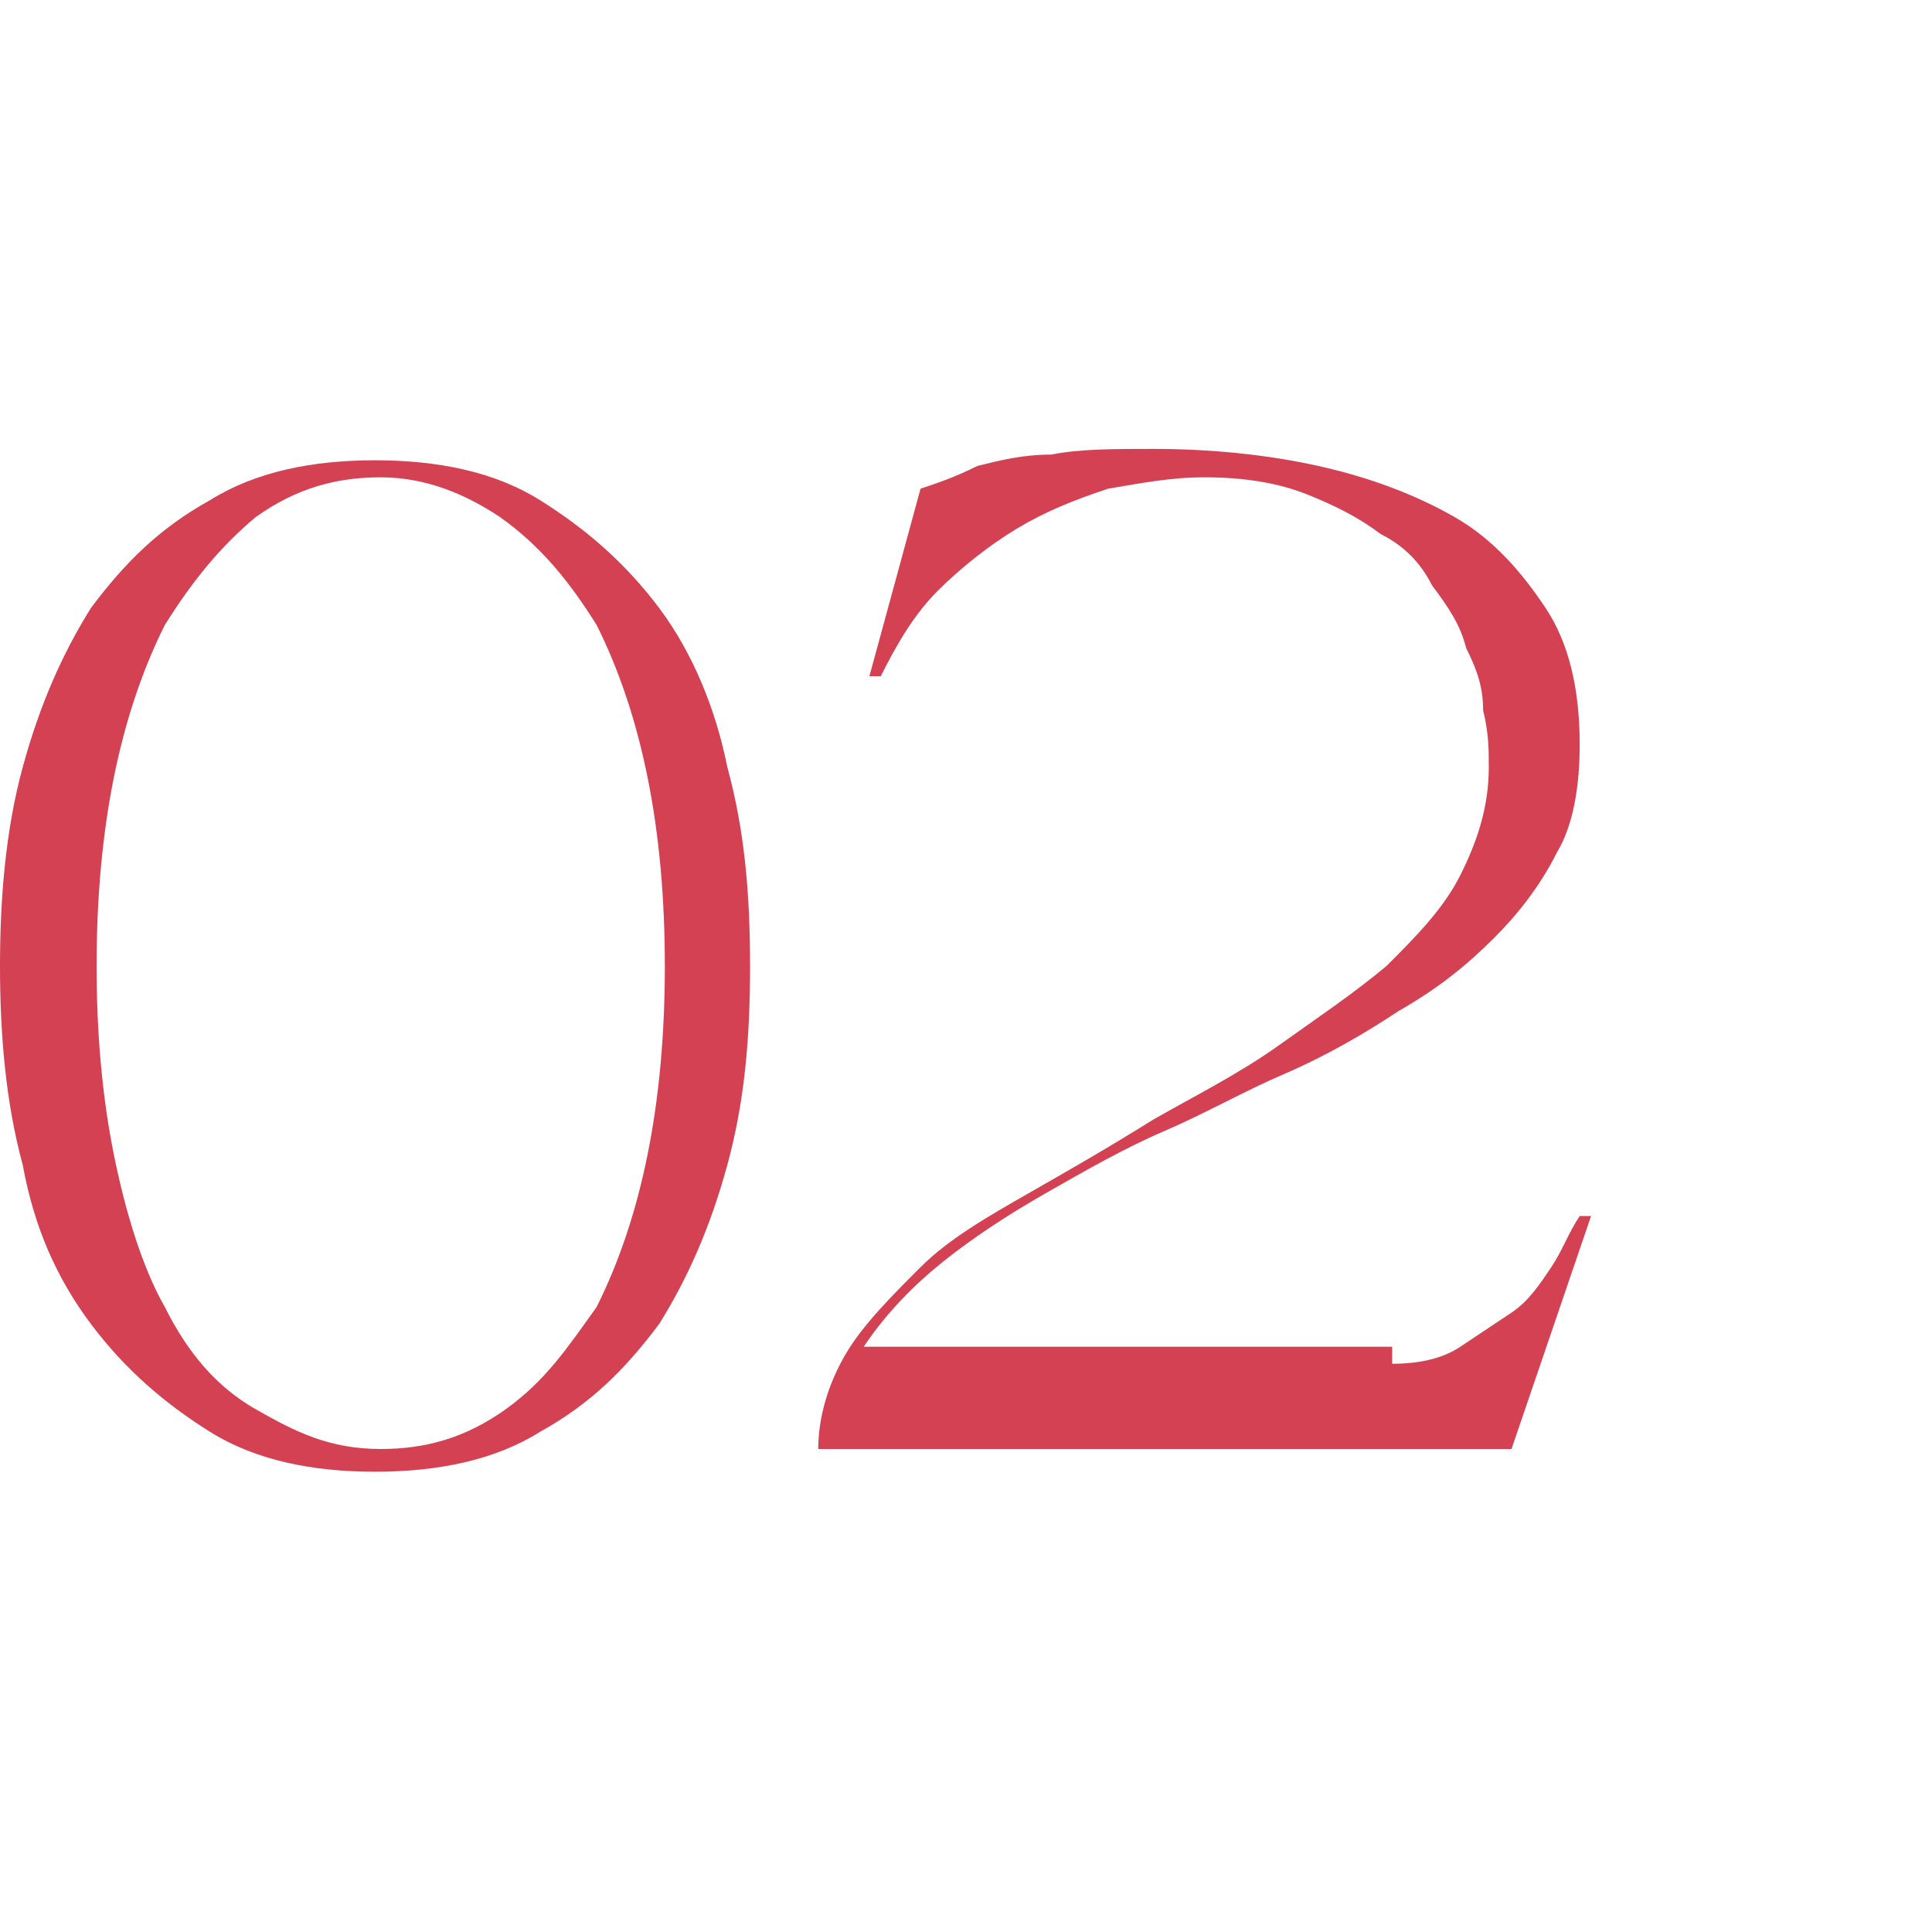
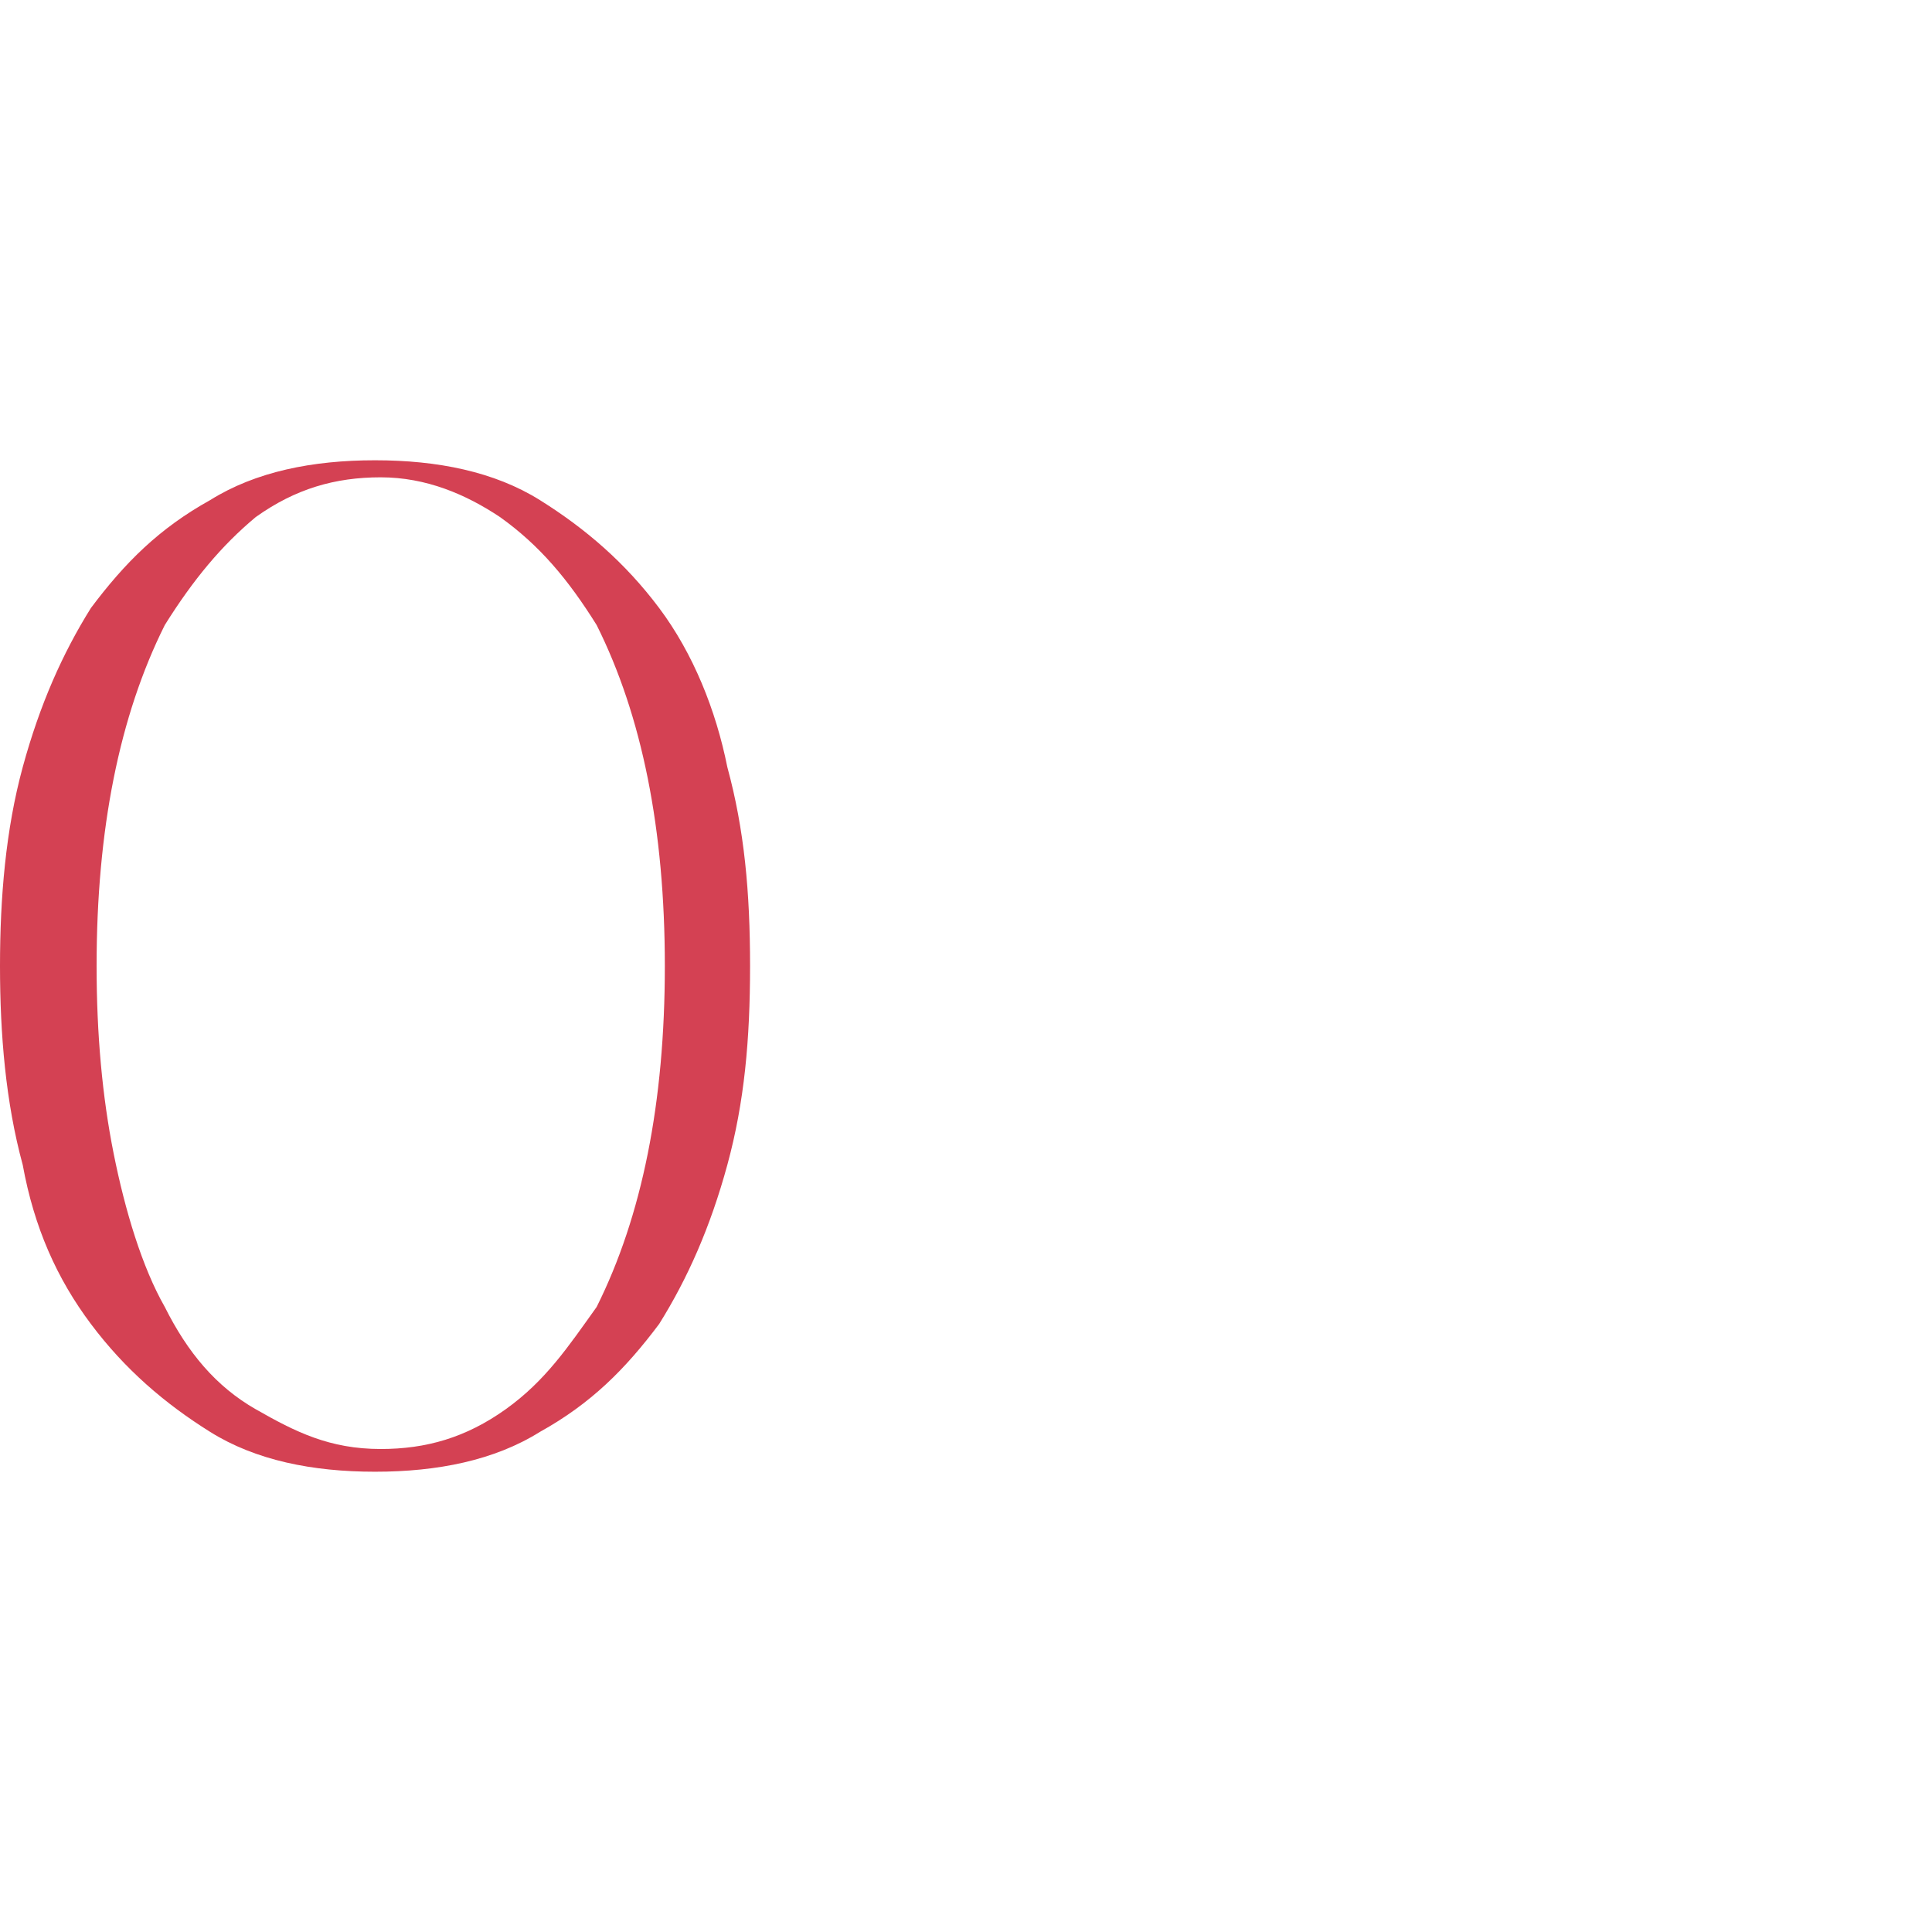
<svg xmlns="http://www.w3.org/2000/svg" id="Ebene_1" x="0px" y="0px" viewBox="0 0 34 34" style="enable-background:new 0 0 34 34;" xml:space="preserve">
  <style type="text/css">	.st0{fill:#D44153;}</style>
  <g>
    <path class="st0" d="M0,17c0-1.2,0.1-2.4,0.4-3.5s0.7-2,1.2-2.8c0.6-0.8,1.2-1.4,2.1-1.9c0.8-0.5,1.8-0.7,2.9-0.7s2.1,0.2,2.9,0.7   s1.5,1.1,2.1,1.9c0.6,0.8,1,1.8,1.2,2.8c0.3,1.1,0.4,2.2,0.4,3.5c0,1.3-0.1,2.4-0.4,3.5c-0.3,1.1-0.7,2-1.2,2.8   c-0.6,0.8-1.2,1.4-2.1,1.9c-0.8,0.5-1.8,0.7-2.9,0.7s-2.1-0.2-2.9-0.7s-1.5-1.1-2.1-1.9s-1-1.7-1.2-2.8C0.1,19.4,0,18.2,0,17z    M1.7,17c0,1.2,0.1,2.3,0.3,3.3s0.5,2,0.9,2.7c0.4,0.8,0.9,1.4,1.6,1.8s1.3,0.7,2.2,0.7c0.8,0,1.5-0.2,2.2-0.7s1.1-1.1,1.6-1.8   c0.4-0.8,0.7-1.7,0.9-2.7s0.3-2.1,0.3-3.3c0-1.2-0.1-2.3-0.3-3.3s-0.5-1.9-0.9-2.7c-0.5-0.8-1-1.4-1.7-1.9C8.2,8.7,7.5,8.4,6.7,8.4   S5.2,8.6,4.5,9.1C3.9,9.6,3.4,10.2,2.9,11c-0.4,0.8-0.7,1.7-0.9,2.7S1.7,15.8,1.7,17z" />
-     <path class="st0" d="M24.5,24c0.5,0,0.9-0.1,1.2-0.3c0.3-0.2,0.6-0.4,0.9-0.6s0.5-0.5,0.7-0.8s0.3-0.6,0.5-0.9H28l-1.4,4.1H14.4   c0-0.6,0.2-1.2,0.5-1.7s0.8-1,1.3-1.5c0.5-0.5,1.2-0.9,1.9-1.3s1.4-0.8,2.2-1.3c0.7-0.4,1.5-0.8,2.2-1.3s1.3-0.9,1.9-1.4   c0.5-0.5,1-1,1.3-1.6c0.3-0.6,0.5-1.2,0.5-1.9c0-0.3,0-0.6-0.1-1c0-0.4-0.1-0.7-0.3-1.1c-0.1-0.4-0.3-0.7-0.6-1.1   c-0.2-0.4-0.5-0.7-0.9-0.9c-0.4-0.3-0.8-0.5-1.3-0.7s-1.1-0.3-1.8-0.3c-0.6,0-1.1,0.1-1.7,0.2c-0.6,0.2-1.1,0.4-1.6,0.7   s-1,0.7-1.4,1.1c-0.4,0.4-0.7,0.9-1,1.5h-0.2l0.9-3.3c0.3-0.1,0.6-0.2,1-0.4C17.6,8.1,18,8,18.5,8c0.5-0.1,1.1-0.1,1.8-0.1   c1,0,2,0.1,2.9,0.3s1.7,0.5,2.4,0.9c0.7,0.4,1.2,1,1.6,1.6s0.6,1.4,0.6,2.4c0,0.7-0.1,1.4-0.4,1.9c-0.3,0.6-0.7,1.1-1.1,1.5   c-0.5,0.5-1,0.9-1.7,1.3c-0.6,0.4-1.3,0.8-2,1.1s-1.4,0.7-2.1,1s-1.4,0.7-2.1,1.1s-1.3,0.8-1.8,1.2c-0.5,0.4-1,0.9-1.4,1.5h9.3V24z   " />
  </g>
</svg>